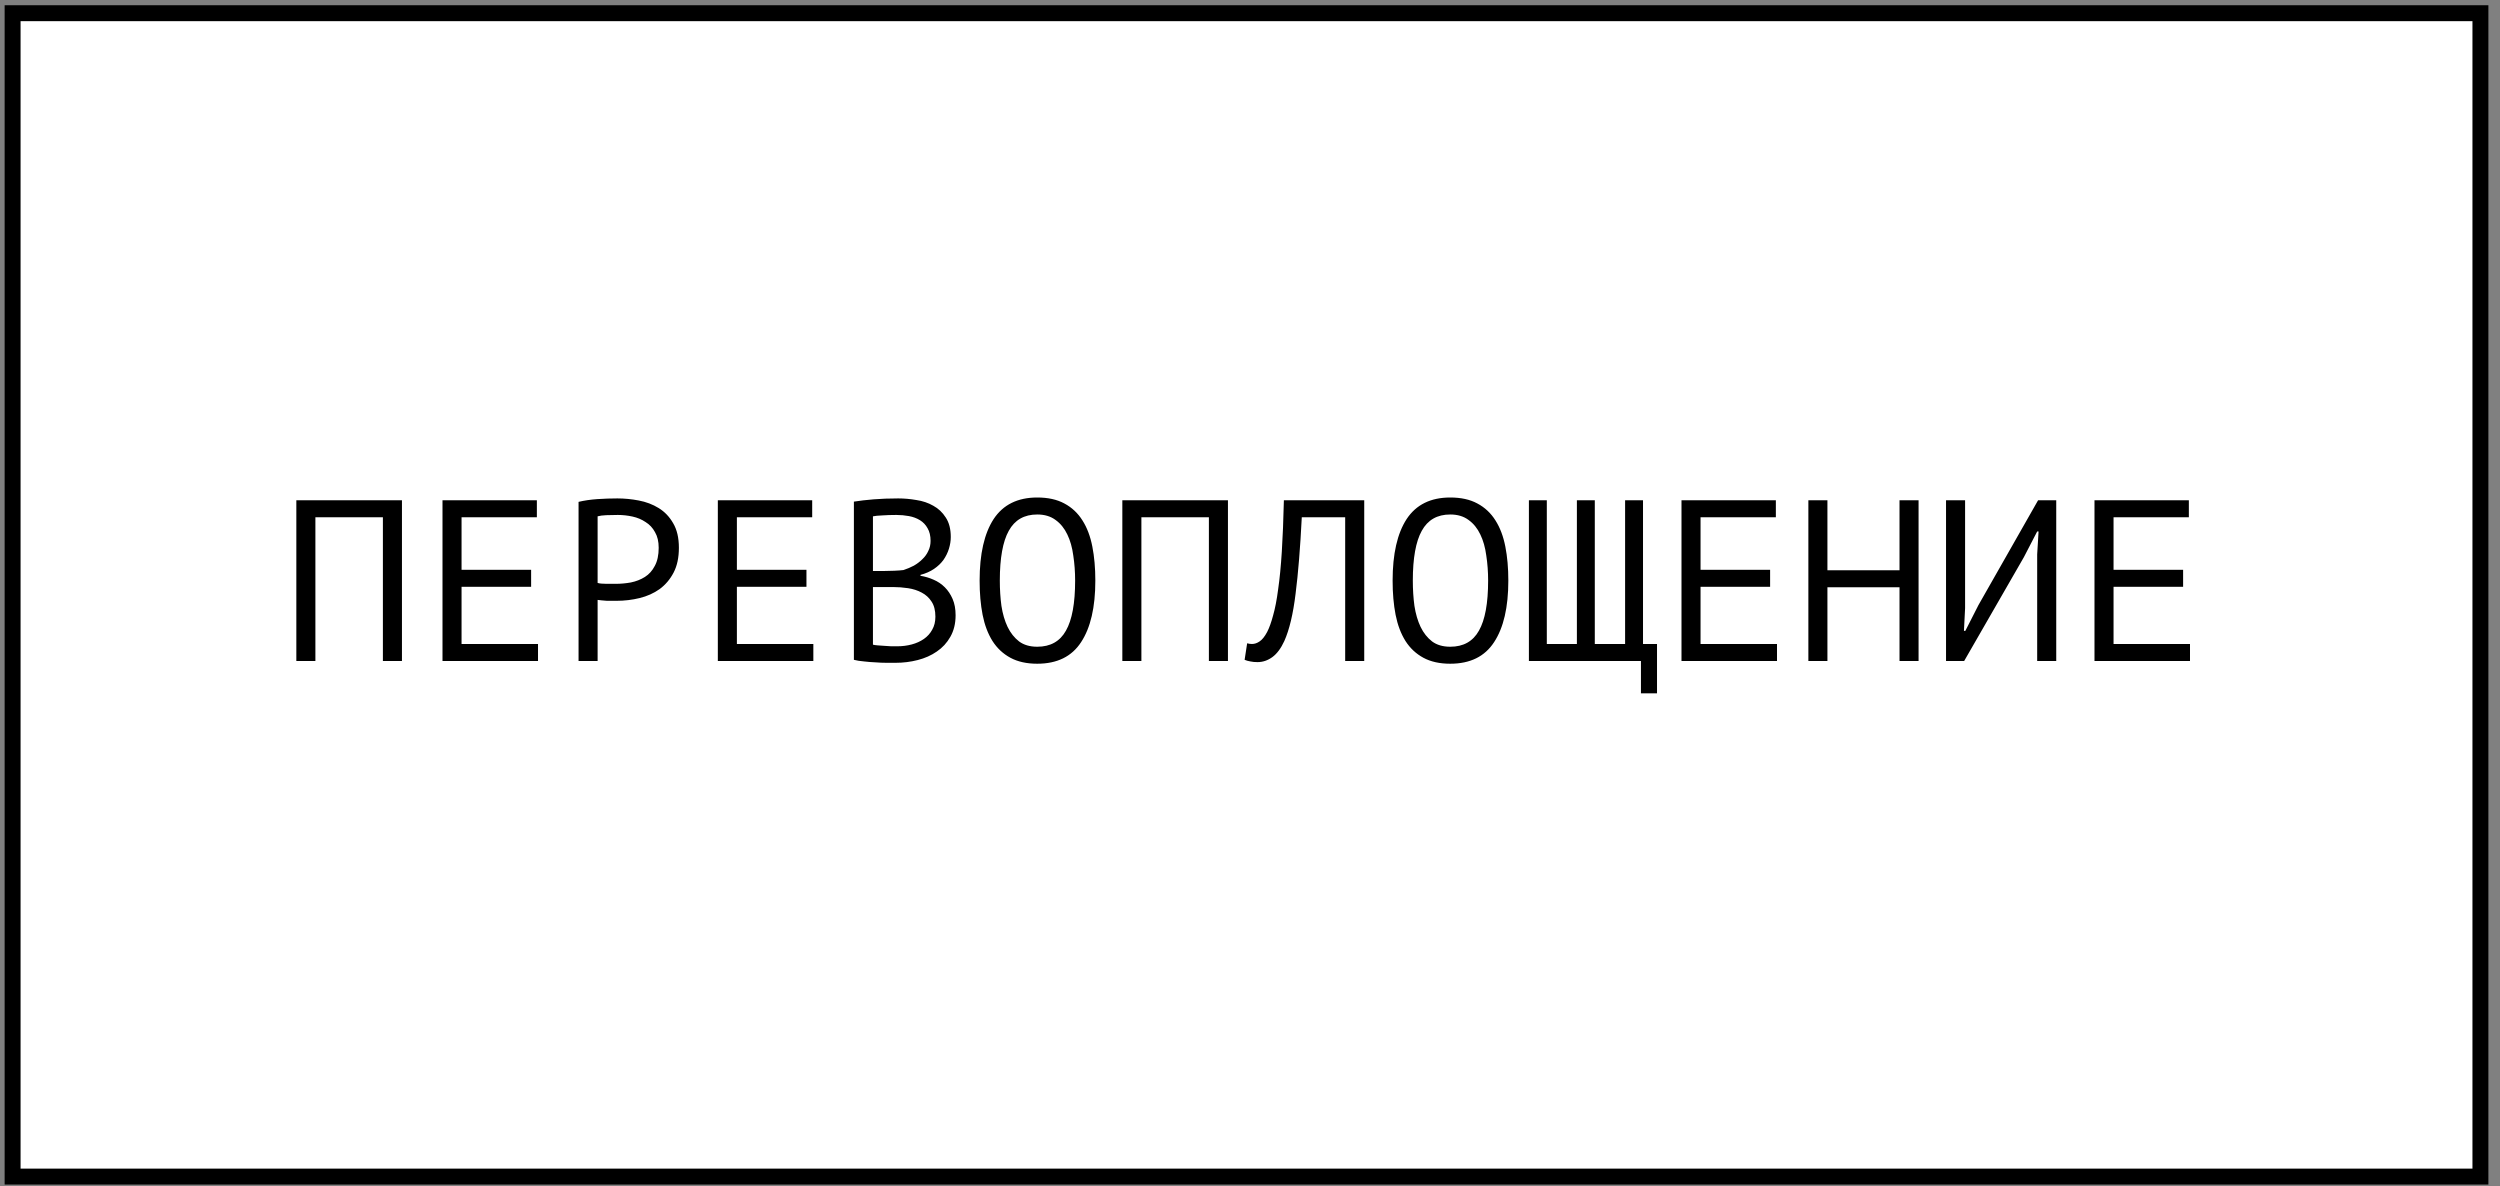
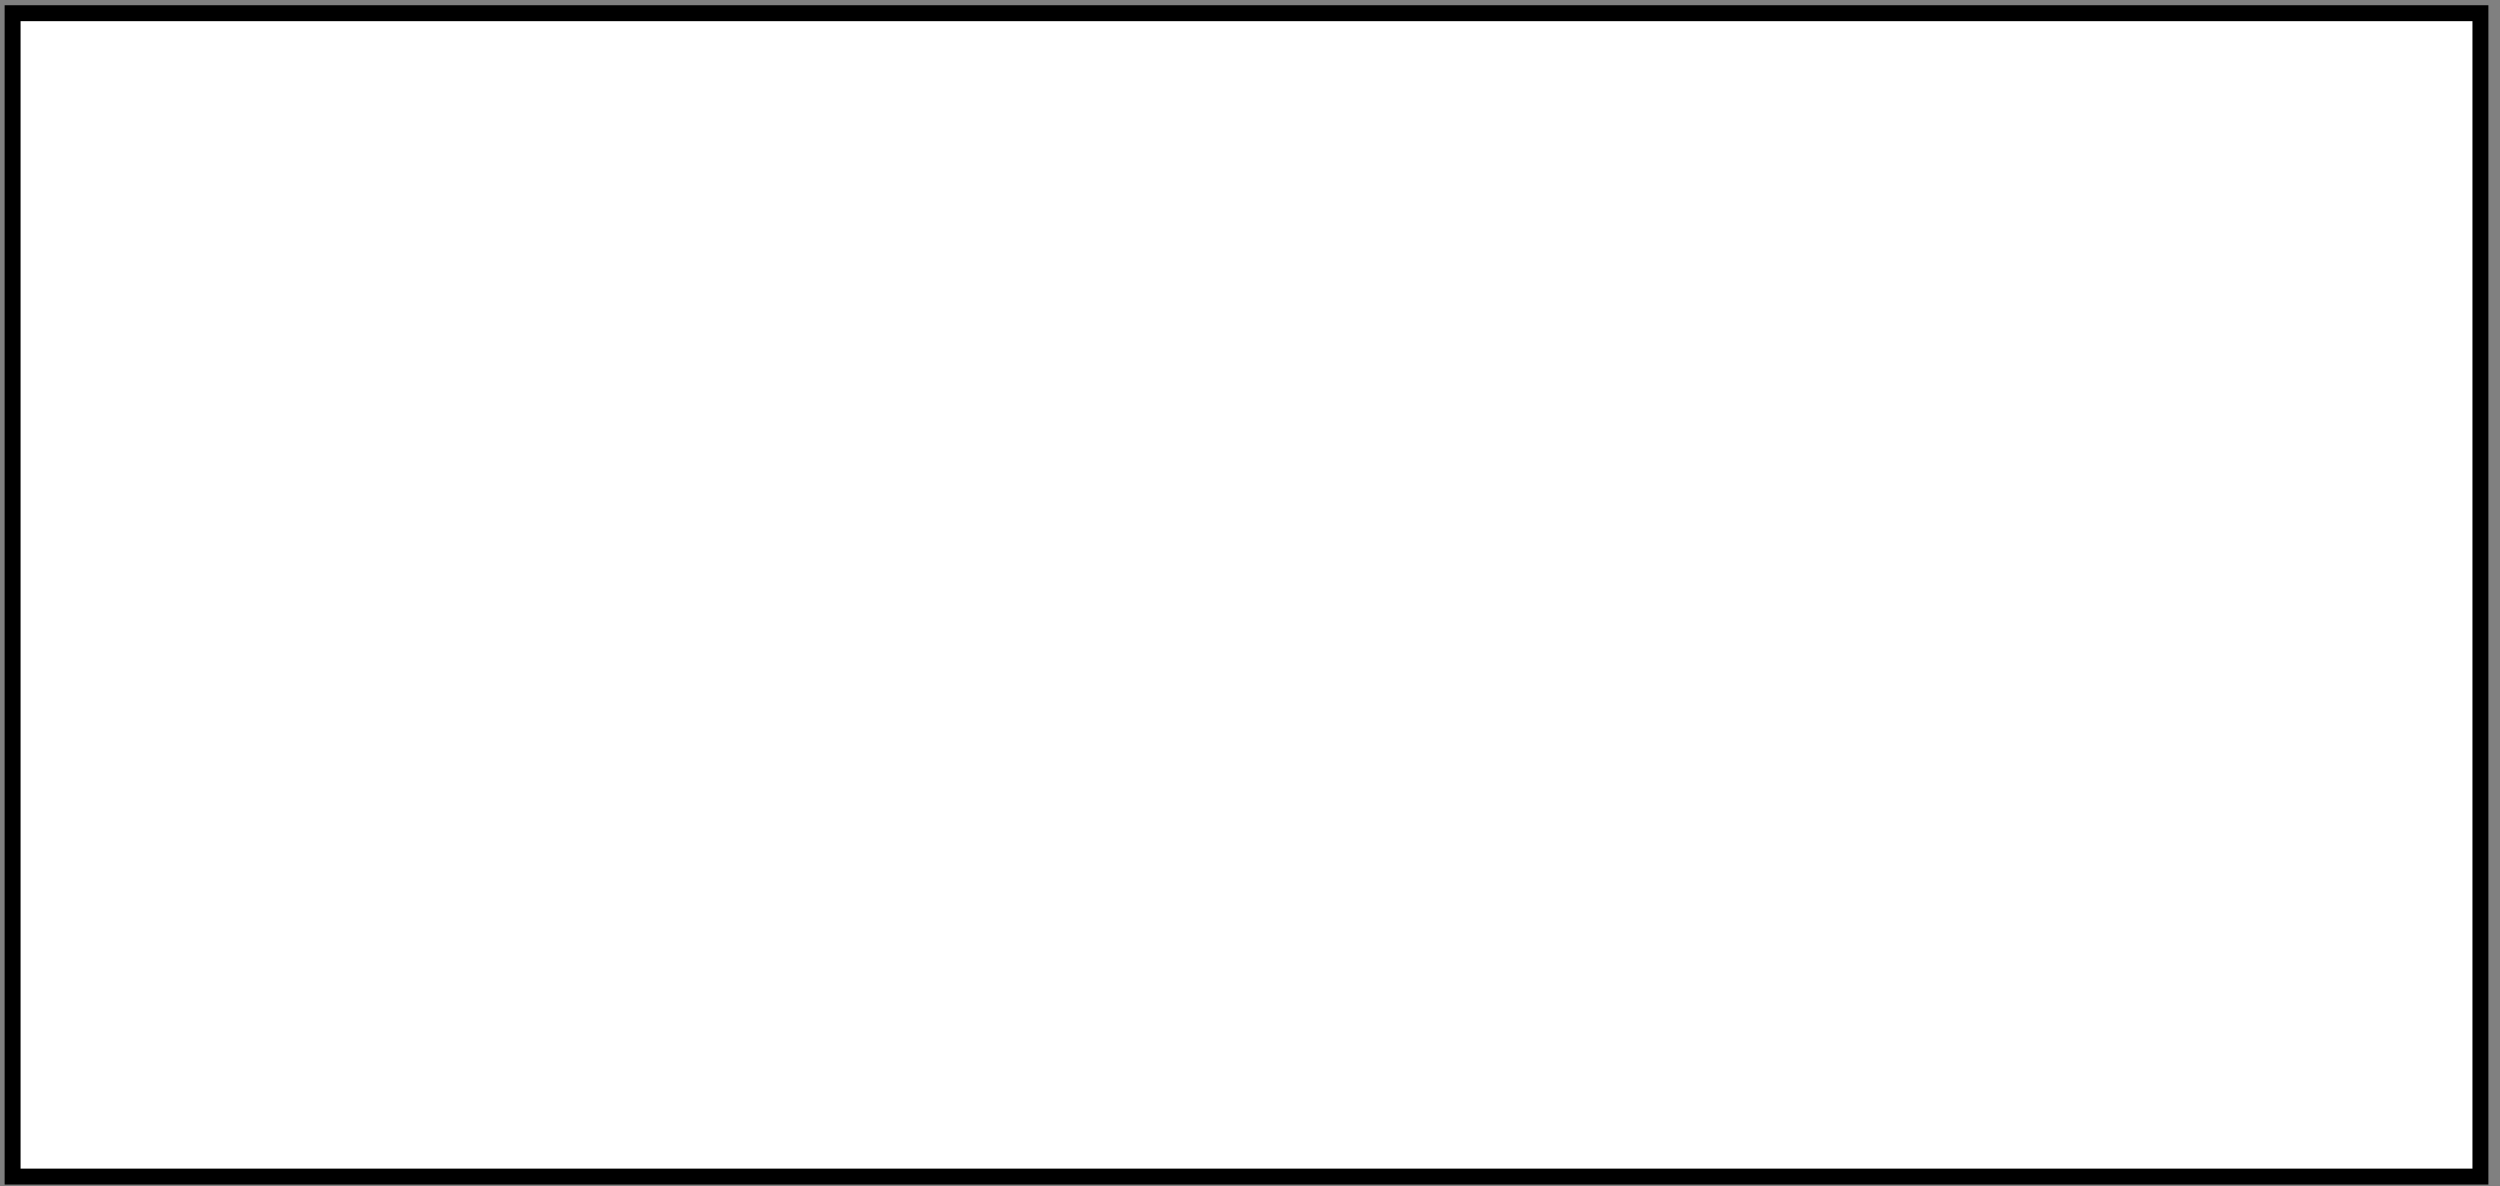
<svg xmlns="http://www.w3.org/2000/svg" width="196" height="93" viewBox="0 0 196 93" fill="none">
  <rect x="0" y="0" width="196" height="93" fill="#808080" stroke="none" />
  <rect x="0.988" y="1.035" width="193.477" height="91.209" fill="white" stroke="black" stroke-width="1.249" />
-   <path d="M30.019 40.552H24.727V51.82H23.233V39.22H31.513V51.82H30.019V40.552ZM34.692 39.22H42.09V40.552H36.186V44.674H41.64V46.006H36.186V50.488H42.18V51.82H34.692V39.22ZM45.359 39.346C45.815 39.238 46.307 39.166 46.835 39.13C47.363 39.094 47.885 39.076 48.401 39.076C48.953 39.076 49.511 39.13 50.075 39.238C50.651 39.346 51.173 39.544 51.641 39.832C52.109 40.12 52.487 40.516 52.775 41.02C53.075 41.524 53.225 42.166 53.225 42.946C53.225 43.714 53.087 44.362 52.811 44.89C52.535 45.418 52.169 45.85 51.713 46.186C51.257 46.51 50.735 46.744 50.147 46.888C49.559 47.032 48.953 47.104 48.329 47.104C48.269 47.104 48.167 47.104 48.023 47.104C47.891 47.104 47.747 47.104 47.591 47.104C47.447 47.092 47.303 47.08 47.159 47.068C47.015 47.056 46.913 47.044 46.853 47.032V51.82H45.359V39.346ZM48.437 40.372C48.125 40.372 47.825 40.378 47.537 40.39C47.249 40.402 47.021 40.432 46.853 40.48V45.7C46.913 45.724 47.009 45.742 47.141 45.754C47.273 45.754 47.411 45.76 47.555 45.772C47.699 45.772 47.837 45.772 47.969 45.772C48.101 45.772 48.197 45.772 48.257 45.772C48.665 45.772 49.067 45.736 49.463 45.664C49.871 45.58 50.237 45.436 50.561 45.232C50.885 45.028 51.143 44.74 51.335 44.368C51.539 43.996 51.641 43.522 51.641 42.946C51.641 42.454 51.545 42.046 51.353 41.722C51.173 41.386 50.927 41.122 50.615 40.93C50.315 40.726 49.973 40.582 49.589 40.498C49.205 40.414 48.821 40.372 48.437 40.372ZM56.278 39.22H63.676V40.552H57.772V44.674H63.226V46.006H57.772V50.488H63.766V51.82H56.278V39.22ZM74.541 42.1C74.541 42.4 74.493 42.706 74.397 43.018C74.301 43.33 74.157 43.624 73.965 43.9C73.773 44.164 73.527 44.398 73.227 44.602C72.927 44.806 72.573 44.962 72.165 45.07V45.142C72.525 45.202 72.867 45.304 73.191 45.448C73.527 45.592 73.821 45.79 74.073 46.042C74.325 46.294 74.529 46.6 74.685 46.96C74.841 47.32 74.919 47.746 74.919 48.238C74.919 48.886 74.781 49.45 74.505 49.93C74.241 50.398 73.887 50.782 73.443 51.082C73.011 51.382 72.513 51.604 71.949 51.748C71.385 51.892 70.809 51.964 70.221 51.964C70.017 51.964 69.777 51.964 69.501 51.964C69.225 51.964 68.937 51.952 68.637 51.928C68.337 51.916 68.037 51.892 67.737 51.856C67.437 51.832 67.173 51.79 66.945 51.73V39.328C67.389 39.256 67.905 39.196 68.493 39.148C69.081 39.1 69.723 39.076 70.419 39.076C70.887 39.076 71.361 39.118 71.841 39.202C72.333 39.274 72.777 39.424 73.173 39.652C73.569 39.868 73.893 40.174 74.145 40.57C74.409 40.966 74.541 41.476 74.541 42.1ZM70.365 50.668C70.749 50.668 71.121 50.62 71.481 50.524C71.841 50.428 72.159 50.284 72.435 50.092C72.711 49.9 72.927 49.66 73.083 49.372C73.251 49.084 73.335 48.742 73.335 48.346C73.335 47.854 73.233 47.458 73.029 47.158C72.837 46.858 72.579 46.624 72.255 46.456C71.943 46.288 71.589 46.174 71.193 46.114C70.797 46.054 70.401 46.024 70.005 46.024H68.439V50.542C68.523 50.566 68.643 50.584 68.799 50.596C68.955 50.608 69.123 50.62 69.303 50.632C69.483 50.644 69.669 50.656 69.861 50.668C70.053 50.668 70.221 50.668 70.365 50.668ZM69.375 44.764C69.579 44.764 69.825 44.758 70.113 44.746C70.401 44.734 70.641 44.716 70.833 44.692C71.121 44.596 71.391 44.482 71.643 44.35C71.895 44.206 72.117 44.038 72.309 43.846C72.513 43.654 72.669 43.438 72.777 43.198C72.897 42.958 72.957 42.694 72.957 42.406C72.957 42.01 72.879 41.68 72.723 41.416C72.579 41.152 72.381 40.942 72.129 40.786C71.877 40.63 71.589 40.522 71.265 40.462C70.941 40.402 70.611 40.372 70.275 40.372C69.879 40.372 69.513 40.384 69.177 40.408C68.853 40.42 68.607 40.444 68.439 40.48V44.764H69.375ZM76.802 45.52C76.802 43.432 77.168 41.824 77.9 40.696C78.644 39.568 79.784 39.004 81.32 39.004C82.16 39.004 82.868 39.16 83.444 39.472C84.032 39.784 84.506 40.228 84.866 40.804C85.226 41.368 85.484 42.052 85.64 42.856C85.796 43.648 85.874 44.536 85.874 45.52C85.874 47.608 85.502 49.216 84.758 50.344C84.026 51.472 82.88 52.036 81.32 52.036C80.492 52.036 79.79 51.88 79.214 51.568C78.638 51.256 78.17 50.818 77.81 50.254C77.45 49.678 77.192 48.994 77.036 48.202C76.88 47.398 76.802 46.504 76.802 45.52ZM78.386 45.52C78.386 46.216 78.428 46.876 78.512 47.5C78.608 48.124 78.77 48.676 78.998 49.156C79.226 49.624 79.526 50.002 79.898 50.29C80.27 50.566 80.744 50.704 81.32 50.704C82.352 50.704 83.102 50.284 83.57 49.444C84.05 48.604 84.29 47.296 84.29 45.52C84.29 44.836 84.242 44.182 84.146 43.558C84.062 42.922 83.906 42.37 83.678 41.902C83.45 41.422 83.144 41.044 82.76 40.768C82.376 40.48 81.896 40.336 81.32 40.336C80.3 40.336 79.556 40.762 79.088 41.614C78.62 42.454 78.386 43.756 78.386 45.52ZM94.777 40.552H89.485V51.82H87.991V39.22H96.271V51.82H94.777V40.552ZM105.462 40.552H102.06C101.94 42.952 101.778 44.95 101.574 46.546C101.382 48.13 101.088 49.366 100.692 50.254C100.428 50.83 100.116 51.25 99.756 51.514C99.396 51.778 99.006 51.91 98.586 51.91C98.37 51.91 98.184 51.892 98.028 51.856C97.872 51.832 97.722 51.79 97.578 51.73L97.776 50.434C97.896 50.47 98.022 50.488 98.154 50.488C98.358 50.488 98.556 50.422 98.748 50.29C98.952 50.158 99.15 49.912 99.342 49.552C99.51 49.228 99.666 48.796 99.81 48.256C99.966 47.716 100.098 47.032 100.206 46.204C100.326 45.376 100.422 44.392 100.494 43.252C100.566 42.1 100.62 40.756 100.656 39.22H106.956V51.82H105.462V40.552ZM109.181 45.52C109.181 43.432 109.547 41.824 110.279 40.696C111.023 39.568 112.163 39.004 113.699 39.004C114.539 39.004 115.247 39.16 115.823 39.472C116.411 39.784 116.885 40.228 117.245 40.804C117.605 41.368 117.863 42.052 118.019 42.856C118.175 43.648 118.253 44.536 118.253 45.52C118.253 47.608 117.881 49.216 117.137 50.344C116.405 51.472 115.259 52.036 113.699 52.036C112.871 52.036 112.169 51.88 111.593 51.568C111.017 51.256 110.549 50.818 110.189 50.254C109.829 49.678 109.571 48.994 109.415 48.202C109.259 47.398 109.181 46.504 109.181 45.52ZM110.765 45.52C110.765 46.216 110.807 46.876 110.891 47.5C110.987 48.124 111.149 48.676 111.377 49.156C111.605 49.624 111.905 50.002 112.277 50.29C112.649 50.566 113.123 50.704 113.699 50.704C114.731 50.704 115.481 50.284 115.949 49.444C116.429 48.604 116.669 47.296 116.669 45.52C116.669 44.836 116.621 44.182 116.525 43.558C116.441 42.922 116.285 42.37 116.057 41.902C115.829 41.422 115.523 41.044 115.139 40.768C114.755 40.48 114.275 40.336 113.699 40.336C112.679 40.336 111.935 40.762 111.467 41.614C110.999 42.454 110.765 43.756 110.765 45.52ZM119.866 51.82V39.22H121.27V50.488H123.628V39.22H125.032V50.488H127.408V39.22H128.812V50.488H129.91V54.358H128.65V51.82H119.866ZM131.829 39.22H139.227V40.552H133.323V44.674H138.777V46.006H133.323V50.488H139.317V51.82H131.829V39.22ZM148.922 46.042H143.27V51.82H141.776V39.22H143.27V44.71H148.922V39.22H150.416V51.82H148.922V46.042ZM159.715 43.468L159.823 41.668H159.715L158.671 43.684L153.991 51.82H152.569V39.22H154.063V47.68L153.973 49.462H154.081L155.107 47.446L159.787 39.22H161.209V51.82H159.715V43.468ZM164.208 39.22H171.606V40.552H165.702V44.674H171.156V46.006H165.702V50.488H171.696V51.82H164.208V39.22Z" fill="black" />
</svg>